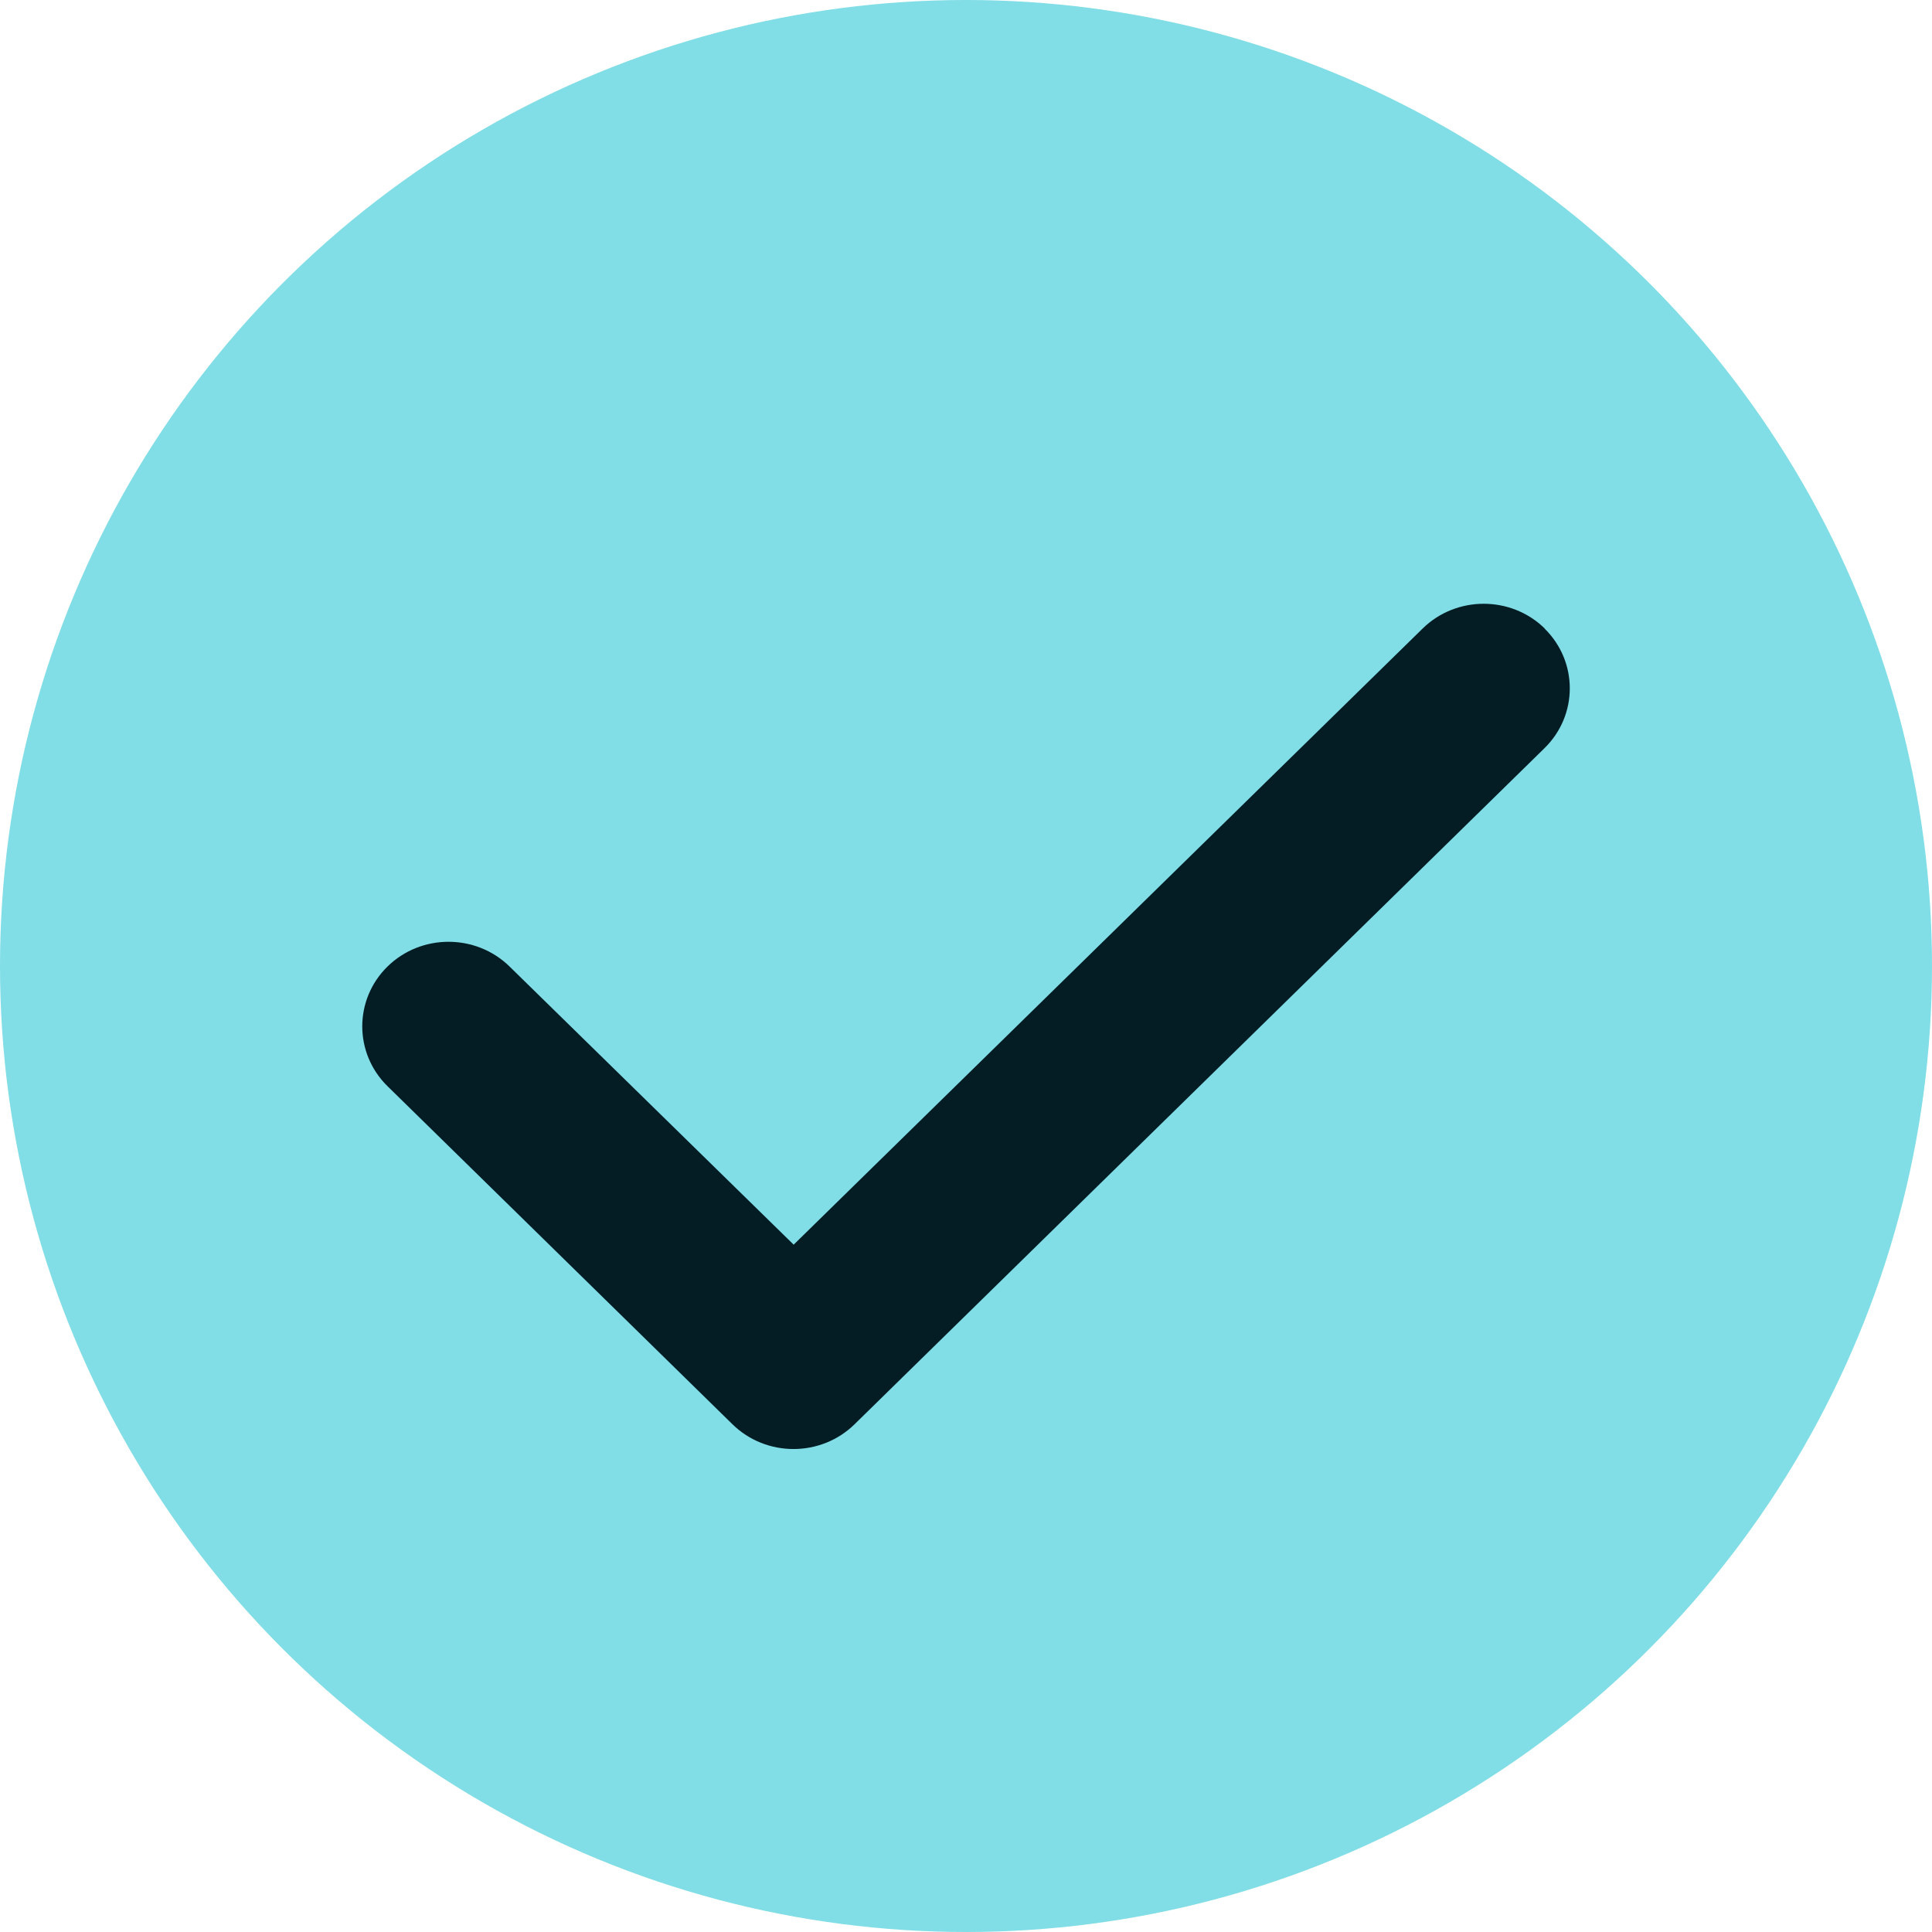
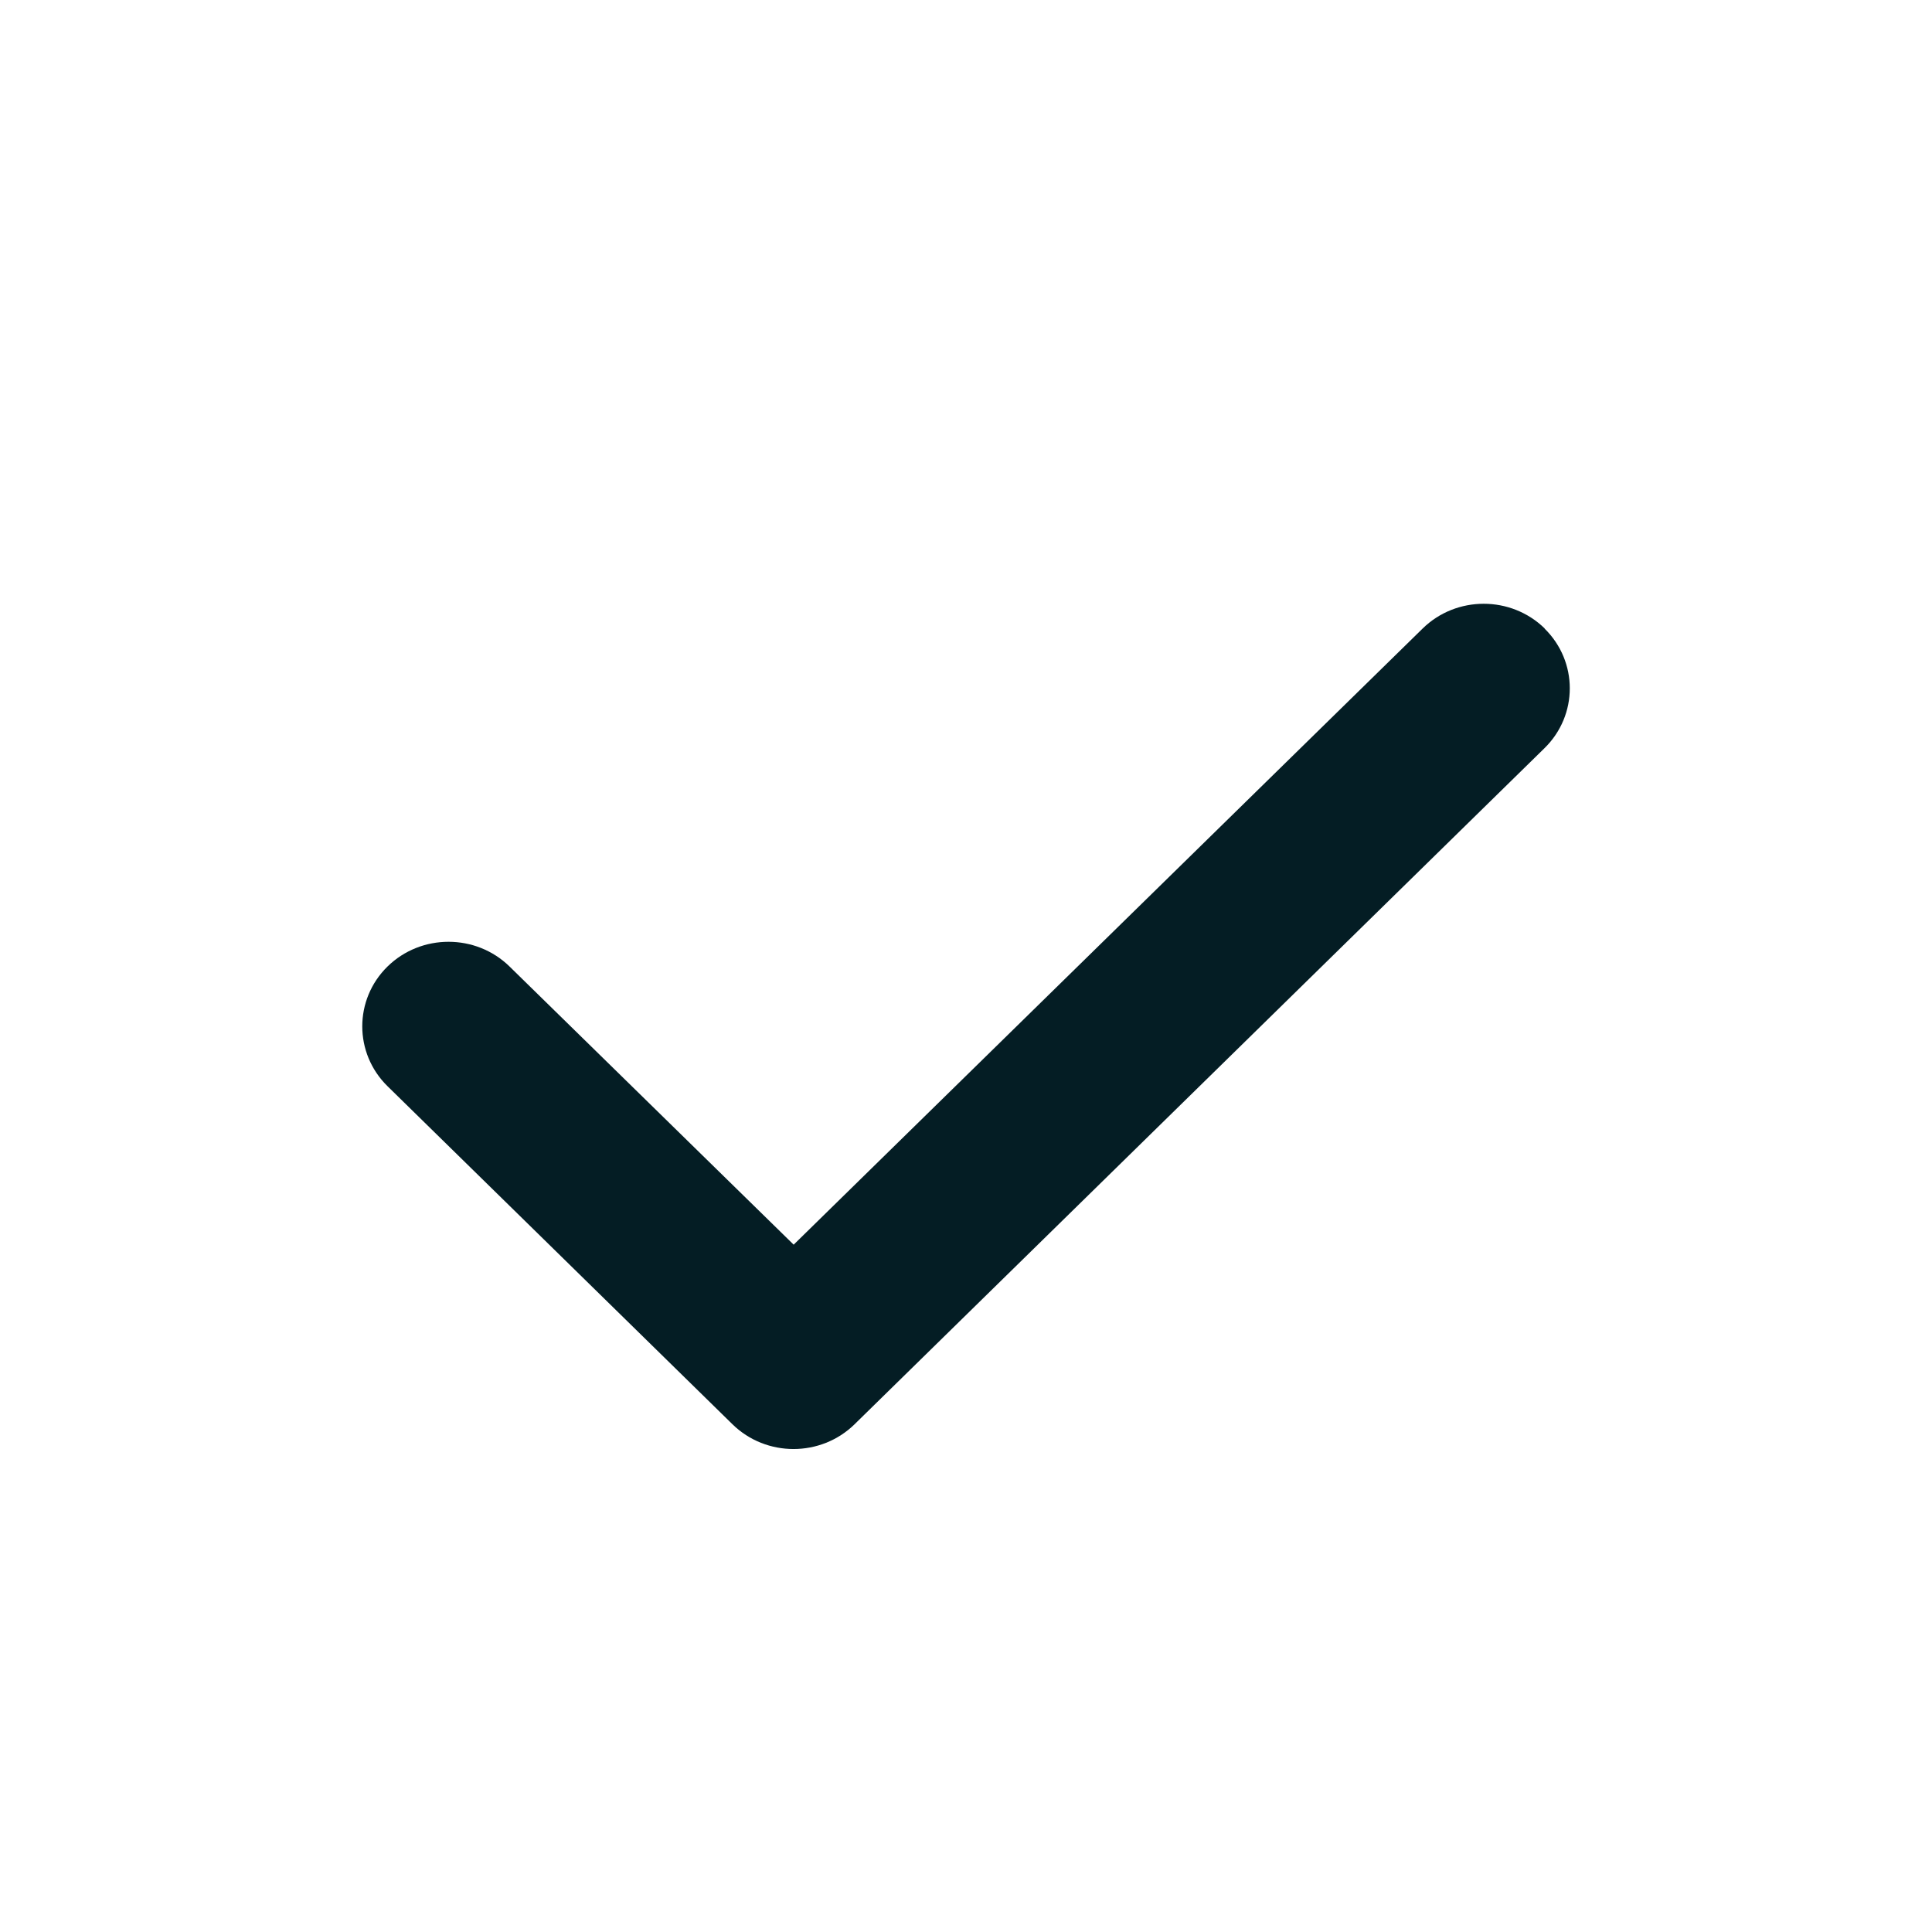
<svg xmlns="http://www.w3.org/2000/svg" width="25" height="25" viewBox="0 0 25 25" fill="none">
-   <circle cx="12.5" cy="12.5" r="12.5" fill="#81DDE6" />
  <path d="M19.986 8.133C20.422 8.56 20.422 9.254 19.986 9.681L11.058 18.43C10.622 18.857 9.914 18.857 9.478 18.43L5.014 14.055C4.579 13.628 4.579 12.934 5.014 12.507C5.45 12.08 6.158 12.08 6.594 12.507L10.27 16.106L18.409 8.133C18.845 7.706 19.553 7.706 19.989 8.133H19.986Z" fill="#041D24" />
</svg>